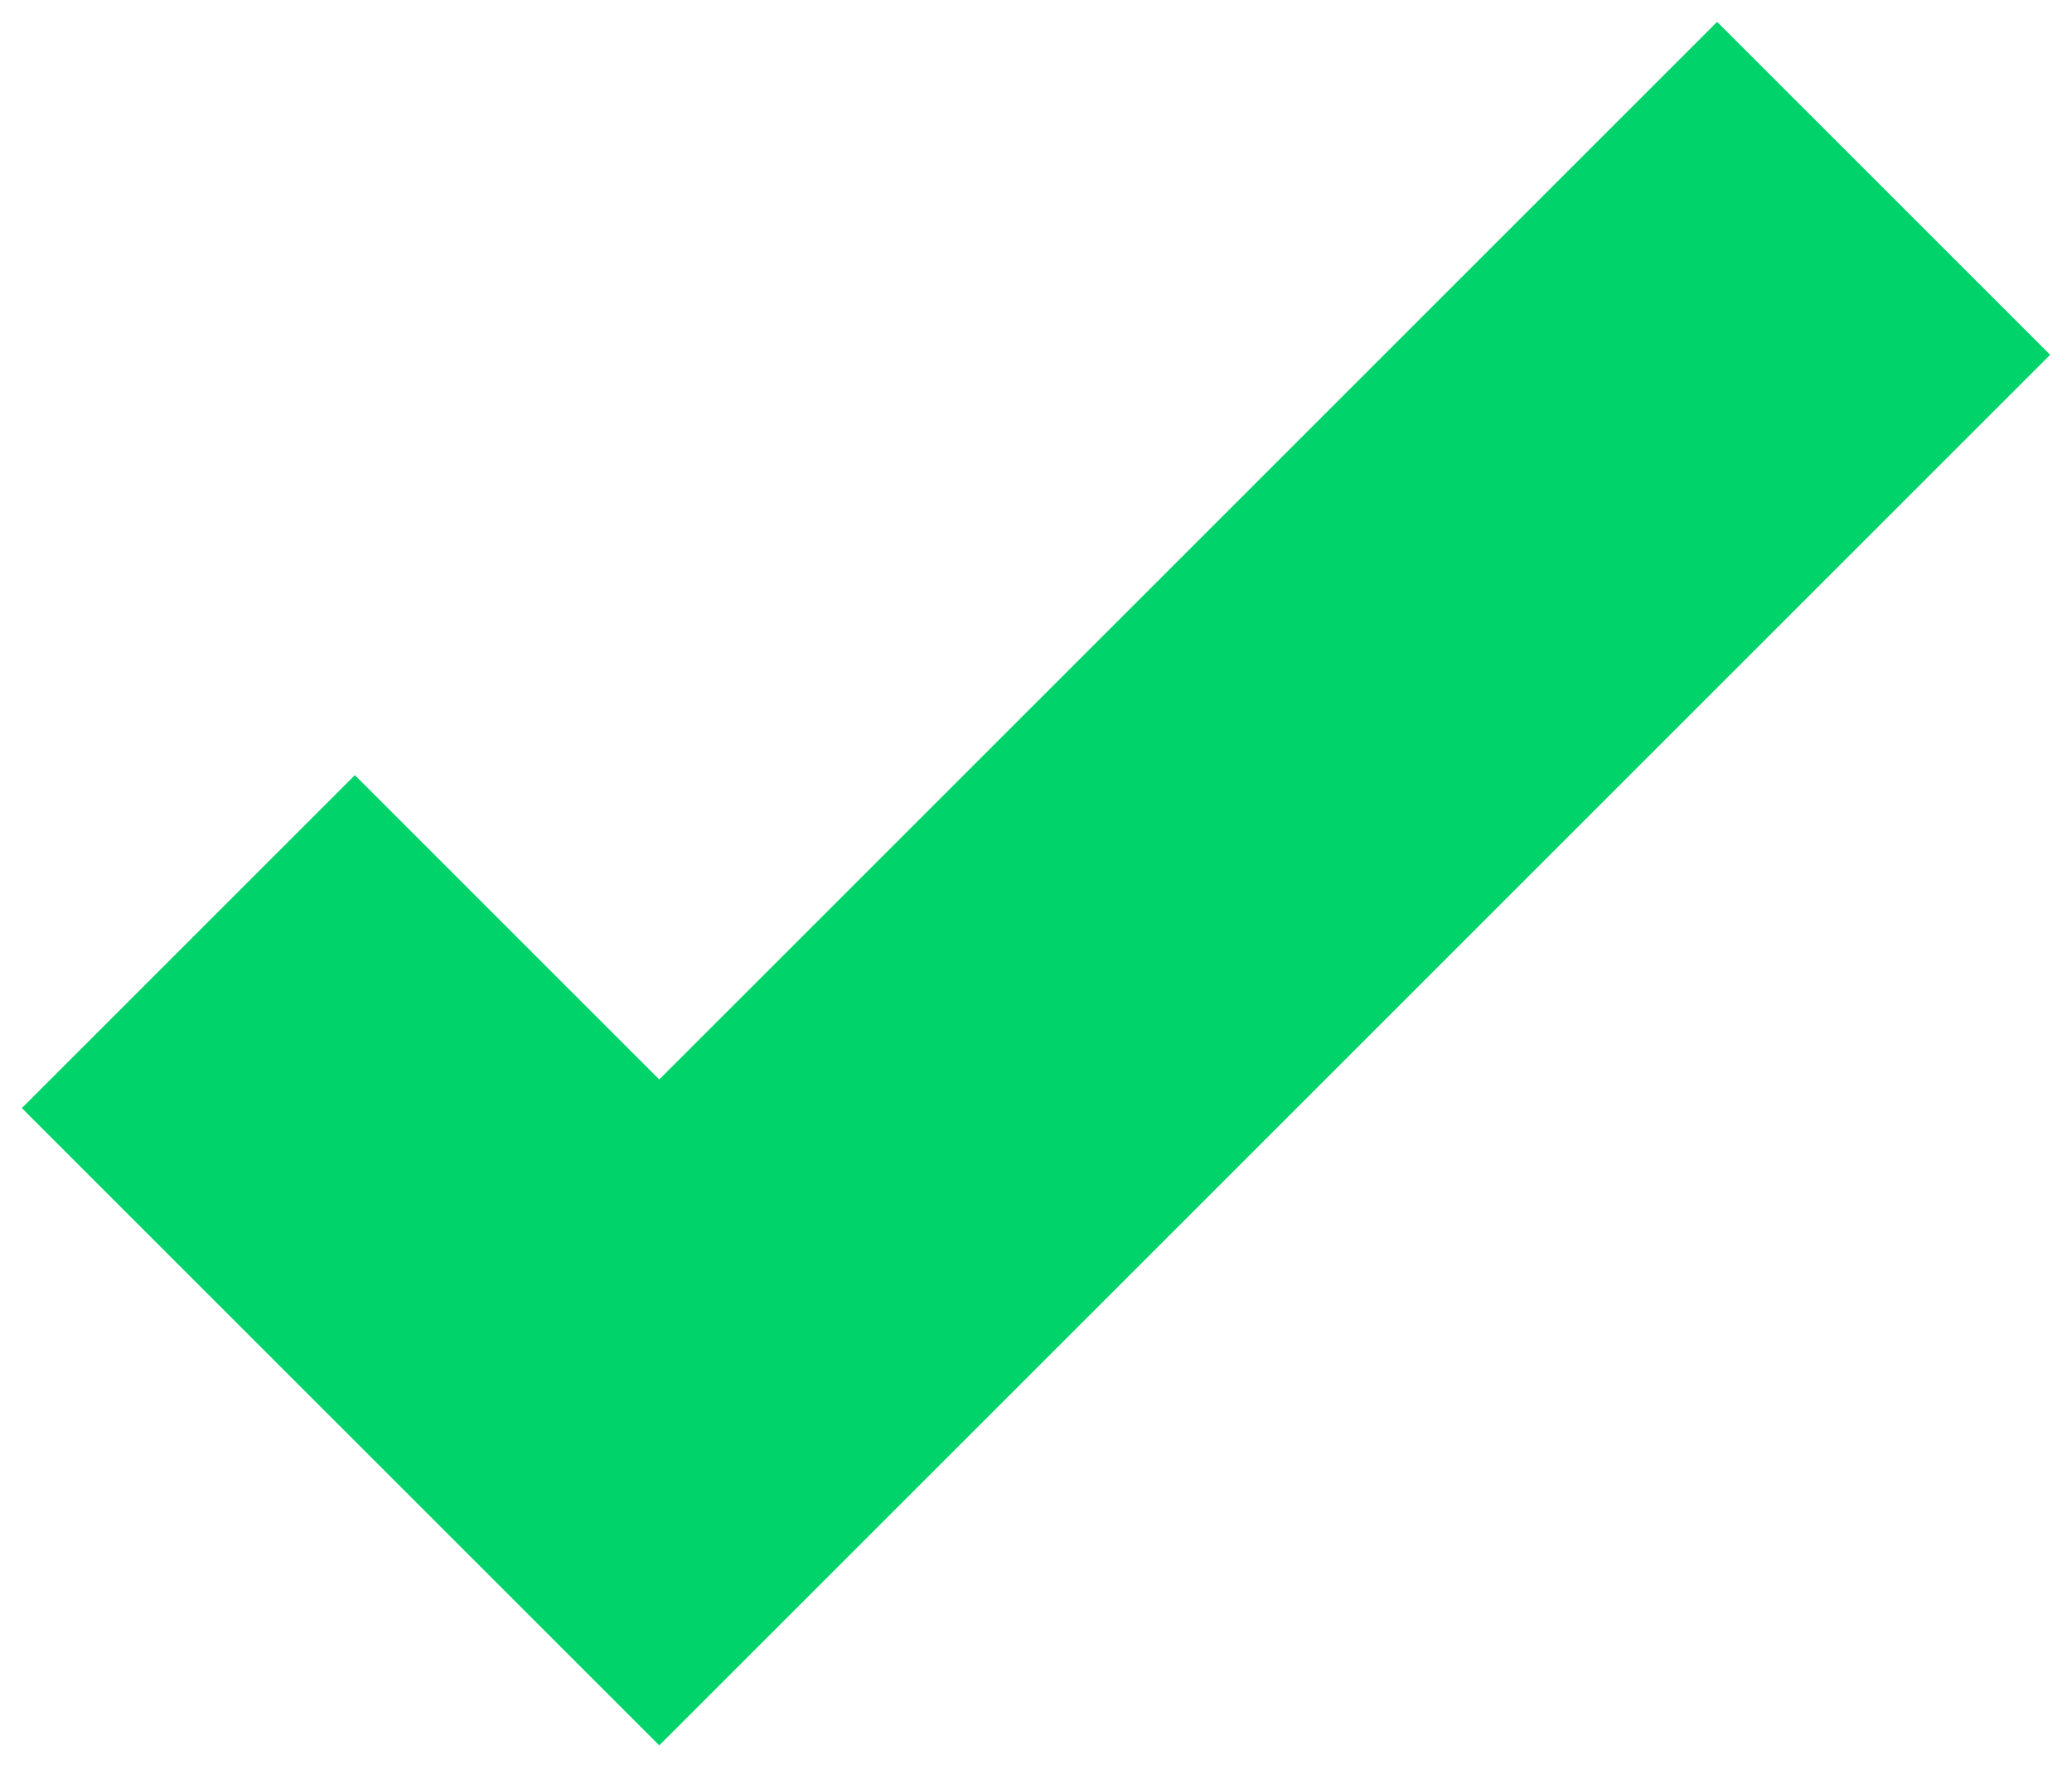
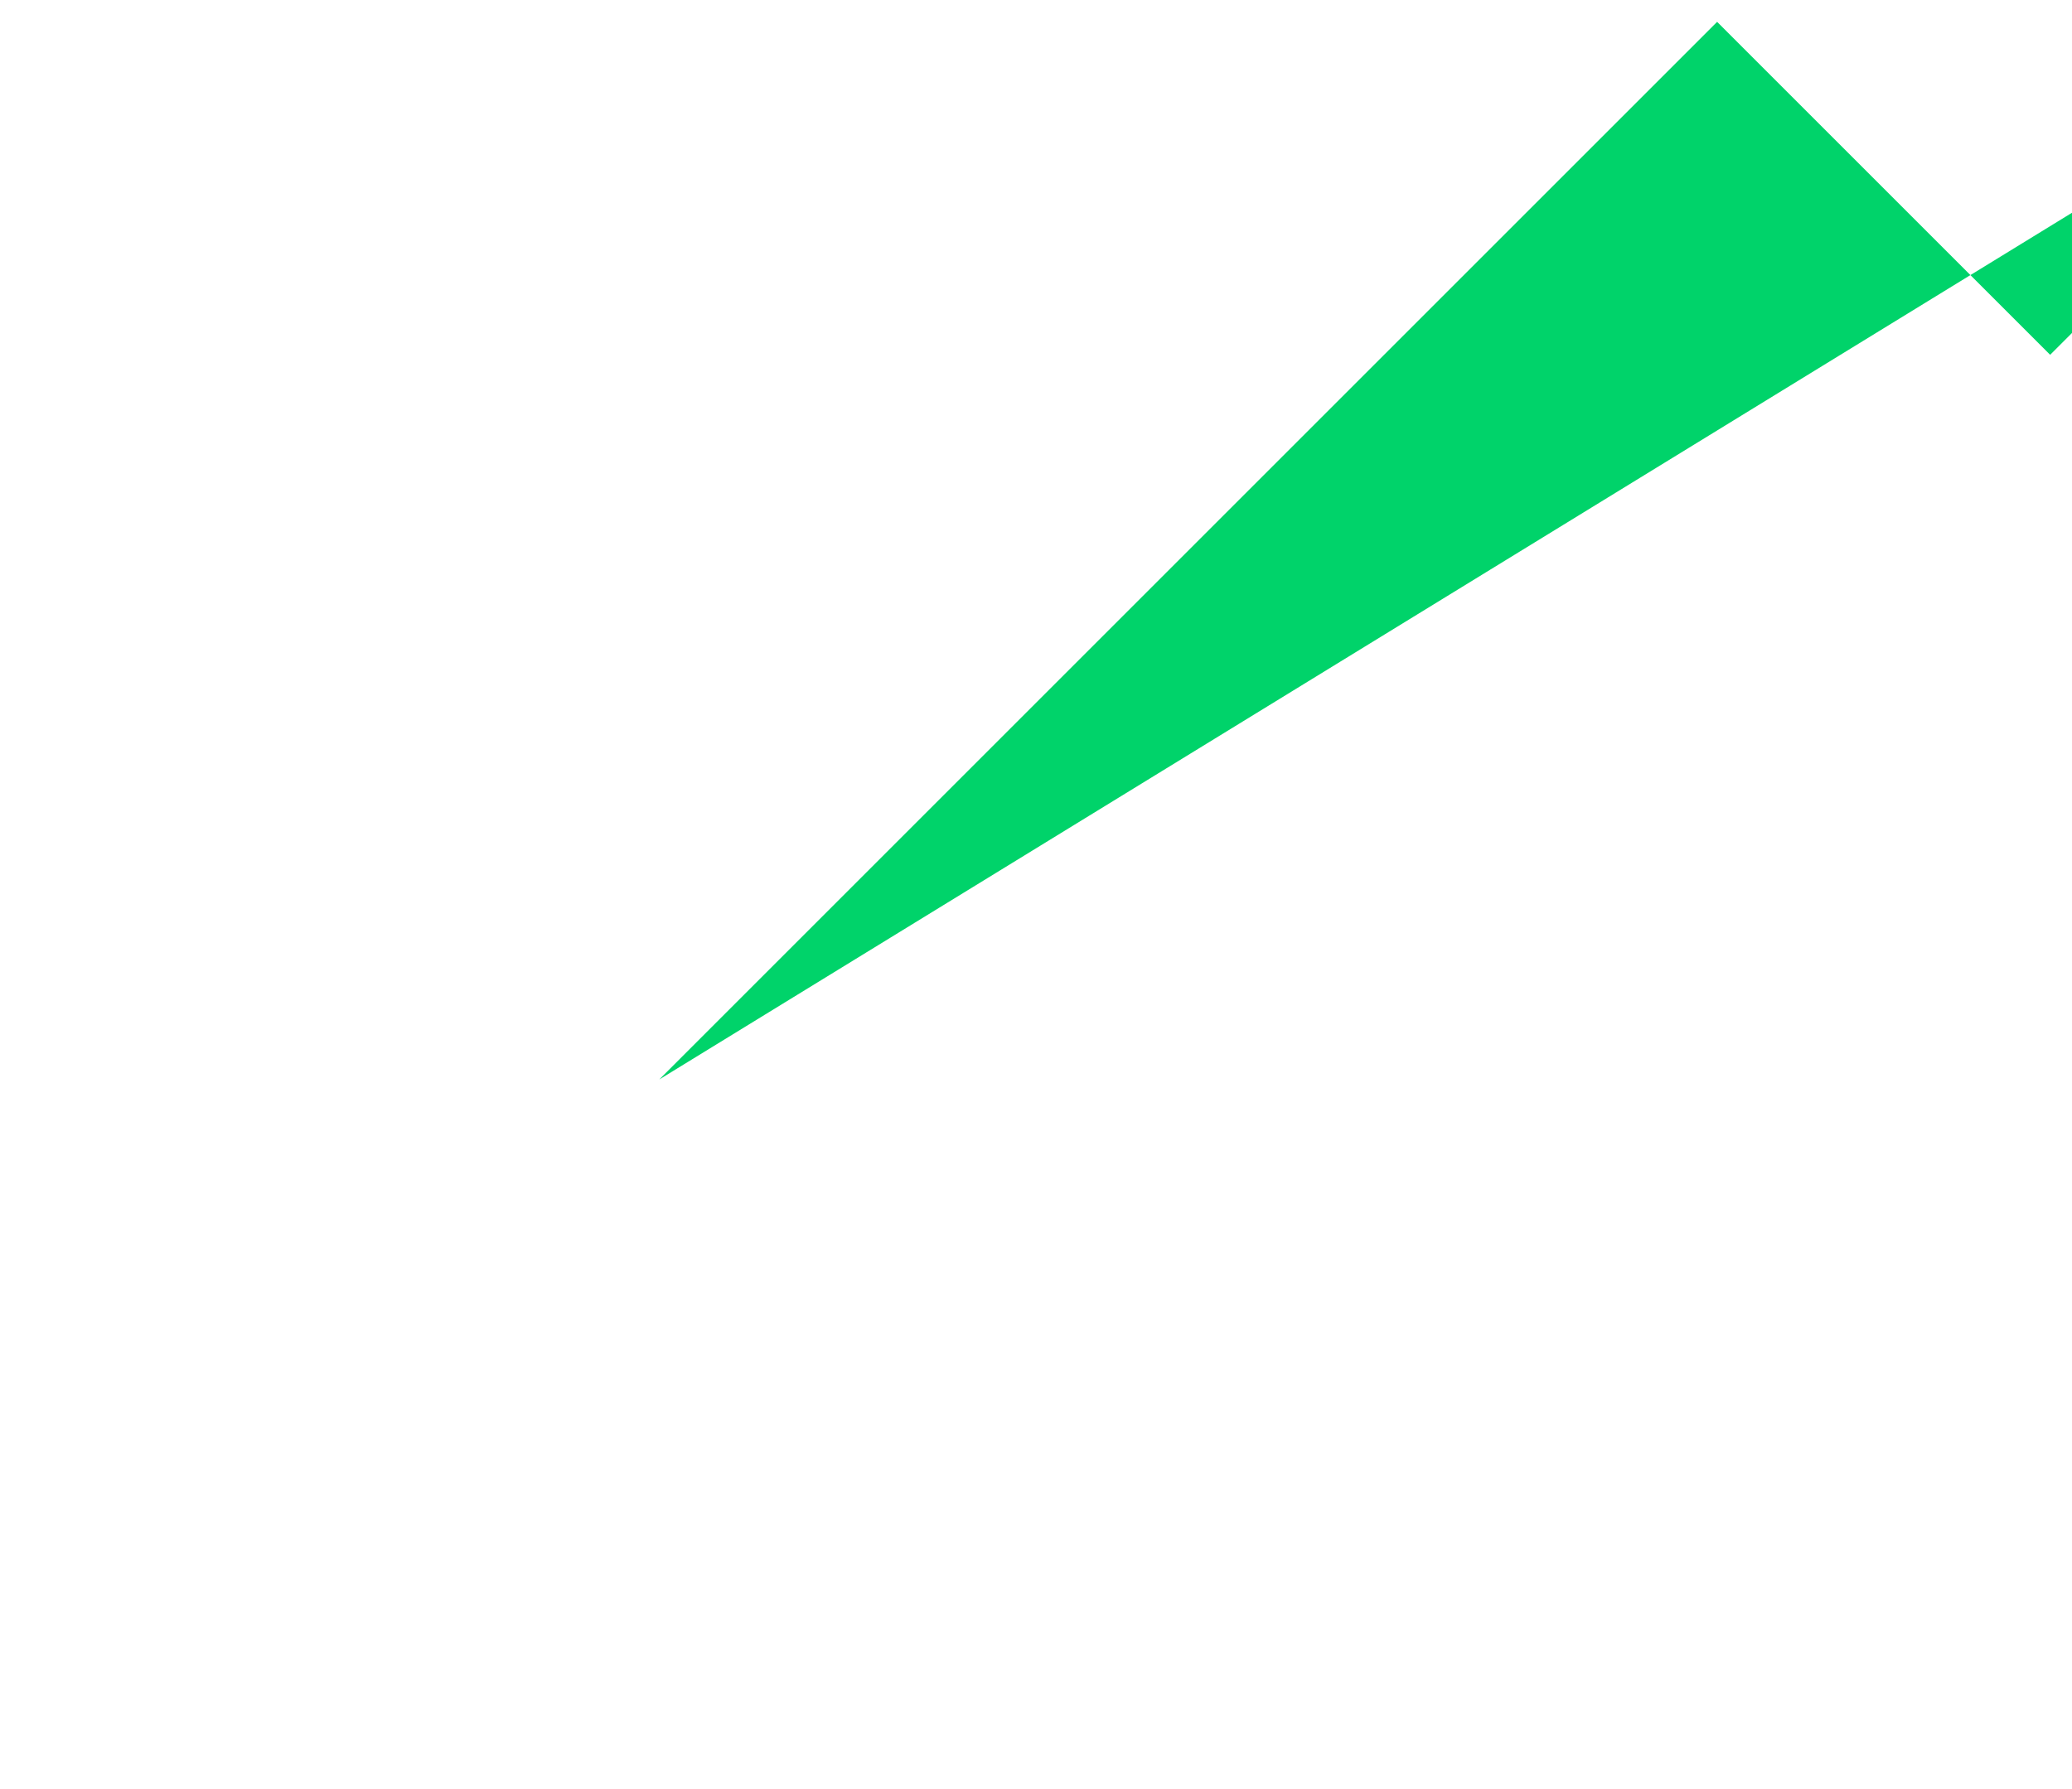
<svg xmlns="http://www.w3.org/2000/svg" width="22" height="19" viewBox="0 0 22 19">
-   <path fill="#00d36a" fill-rule="nonzero" d="M18.232.232l3.536 3.536L7 18.536.232 11.768l3.536-3.536L7 11.464z" />
+   <path fill="#00d36a" fill-rule="nonzero" d="M18.232.232l3.536 3.536l3.536-3.536L7 11.464z" />
</svg>